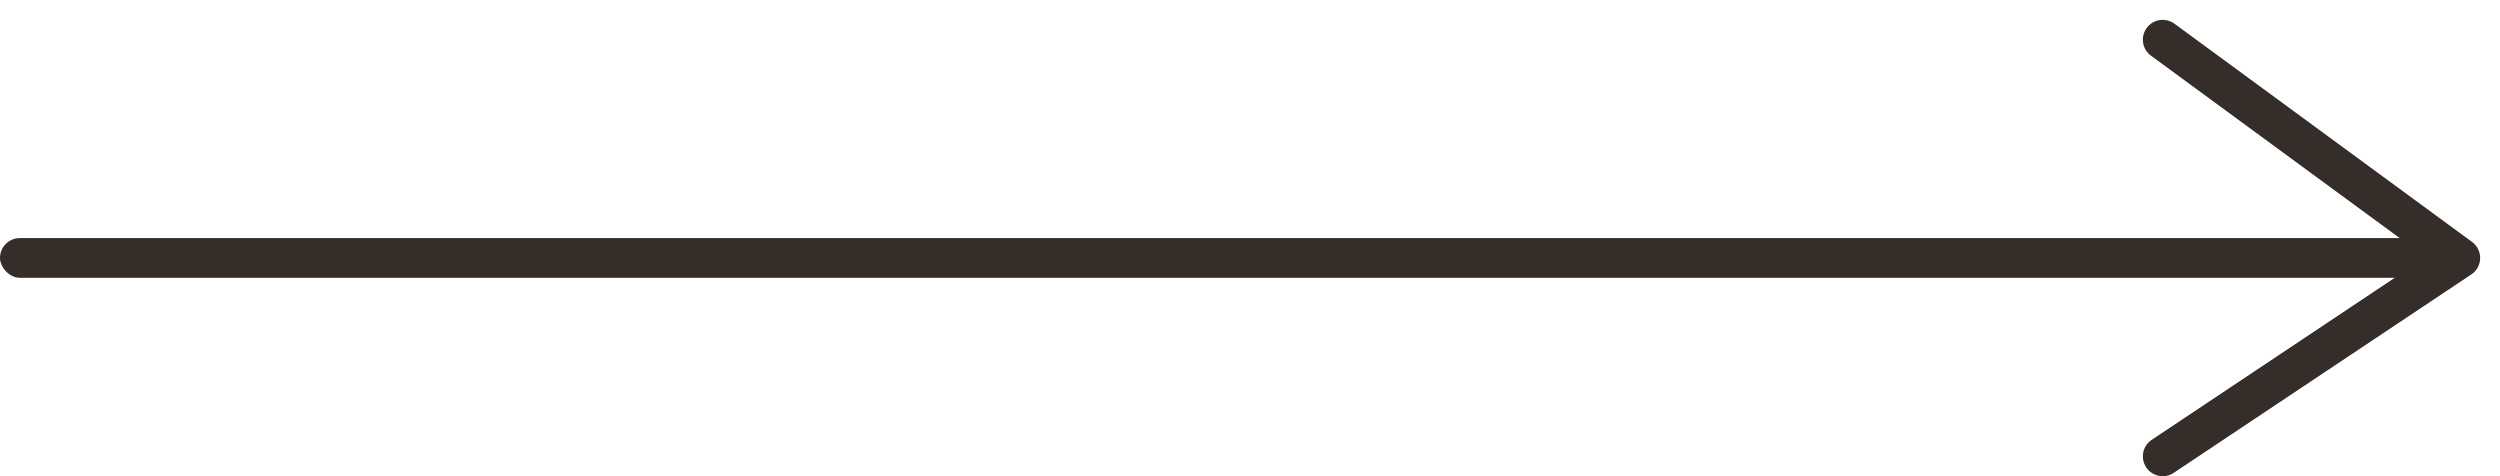
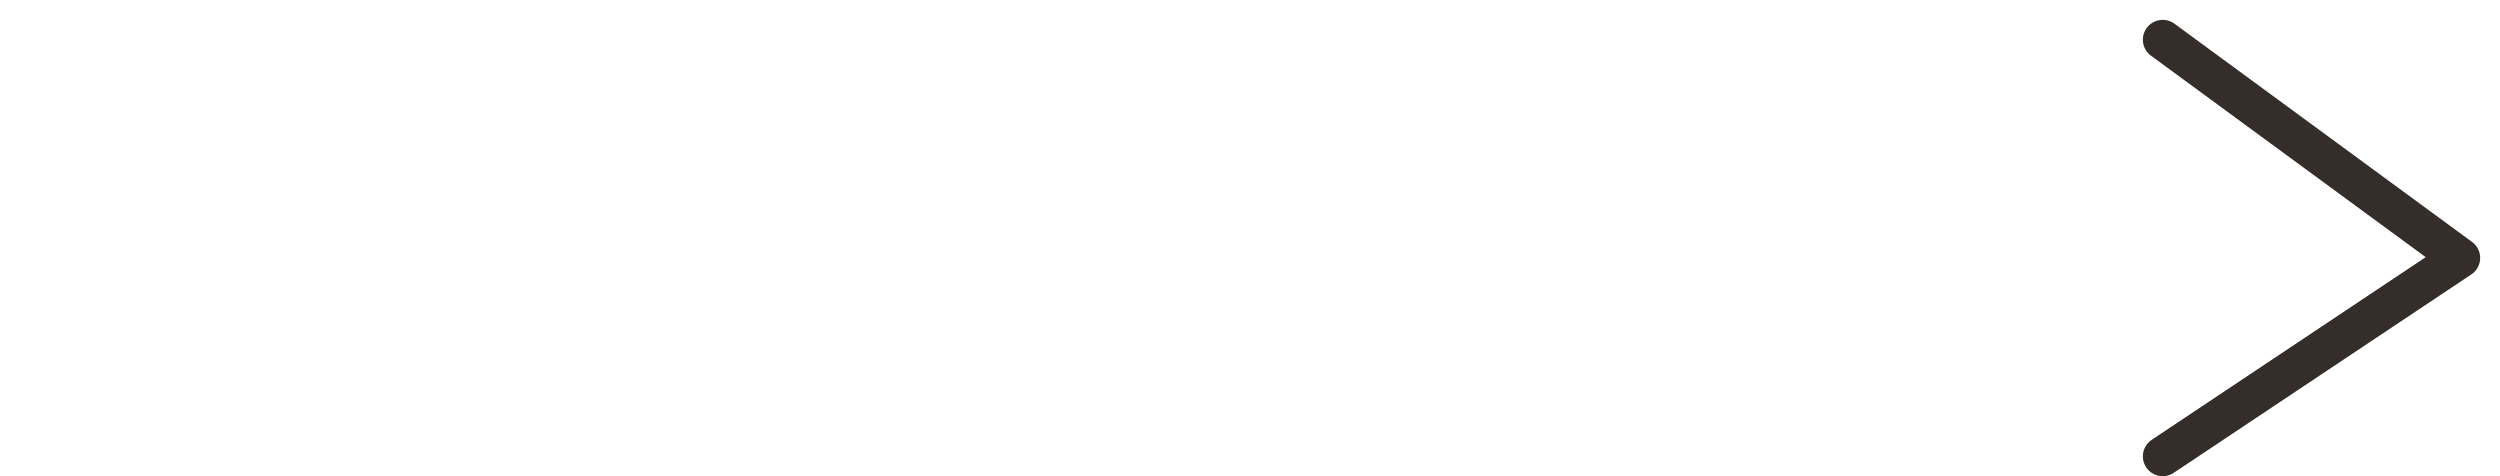
<svg xmlns="http://www.w3.org/2000/svg" width="63" height="12" viewBox="0 0 63 12" fill="none">
-   <rect y="6" width="62" height="1" rx="0.5" fill="#342D29" />
  <path d="M54.5 1L62 6.5L54.5 11.5" stroke="#342D29" stroke-linecap="round" stroke-linejoin="round" />
</svg>